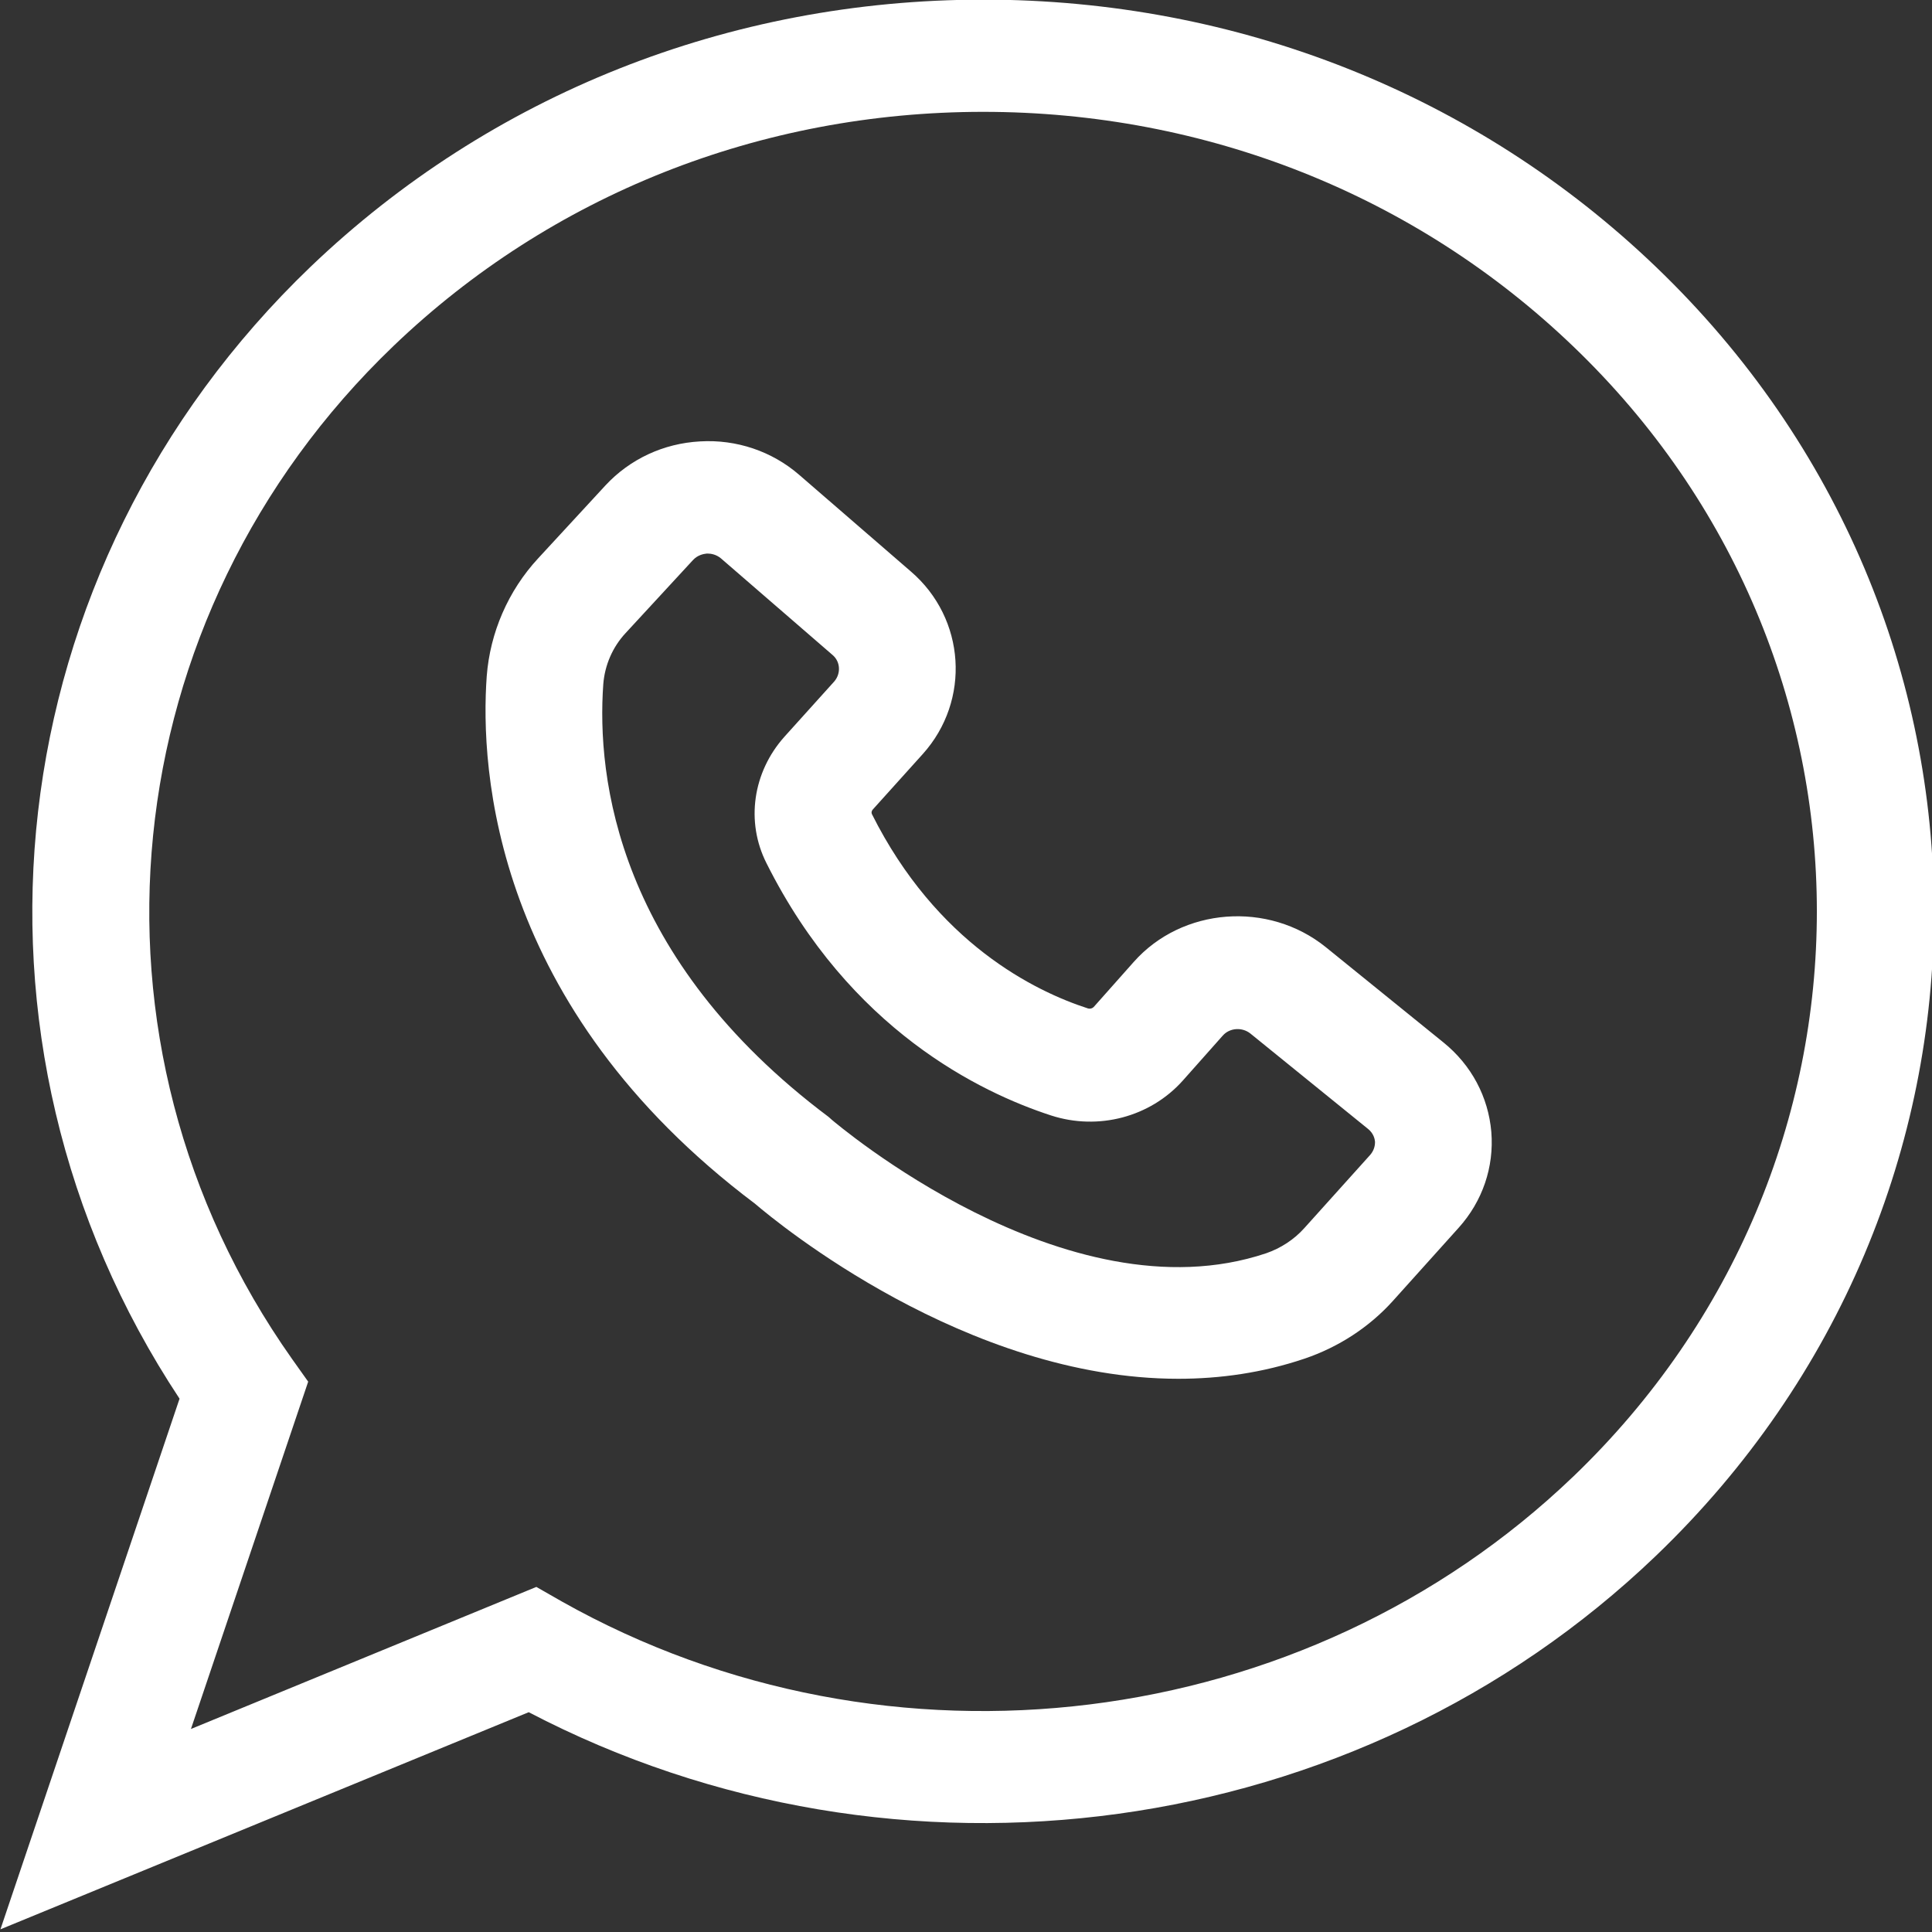
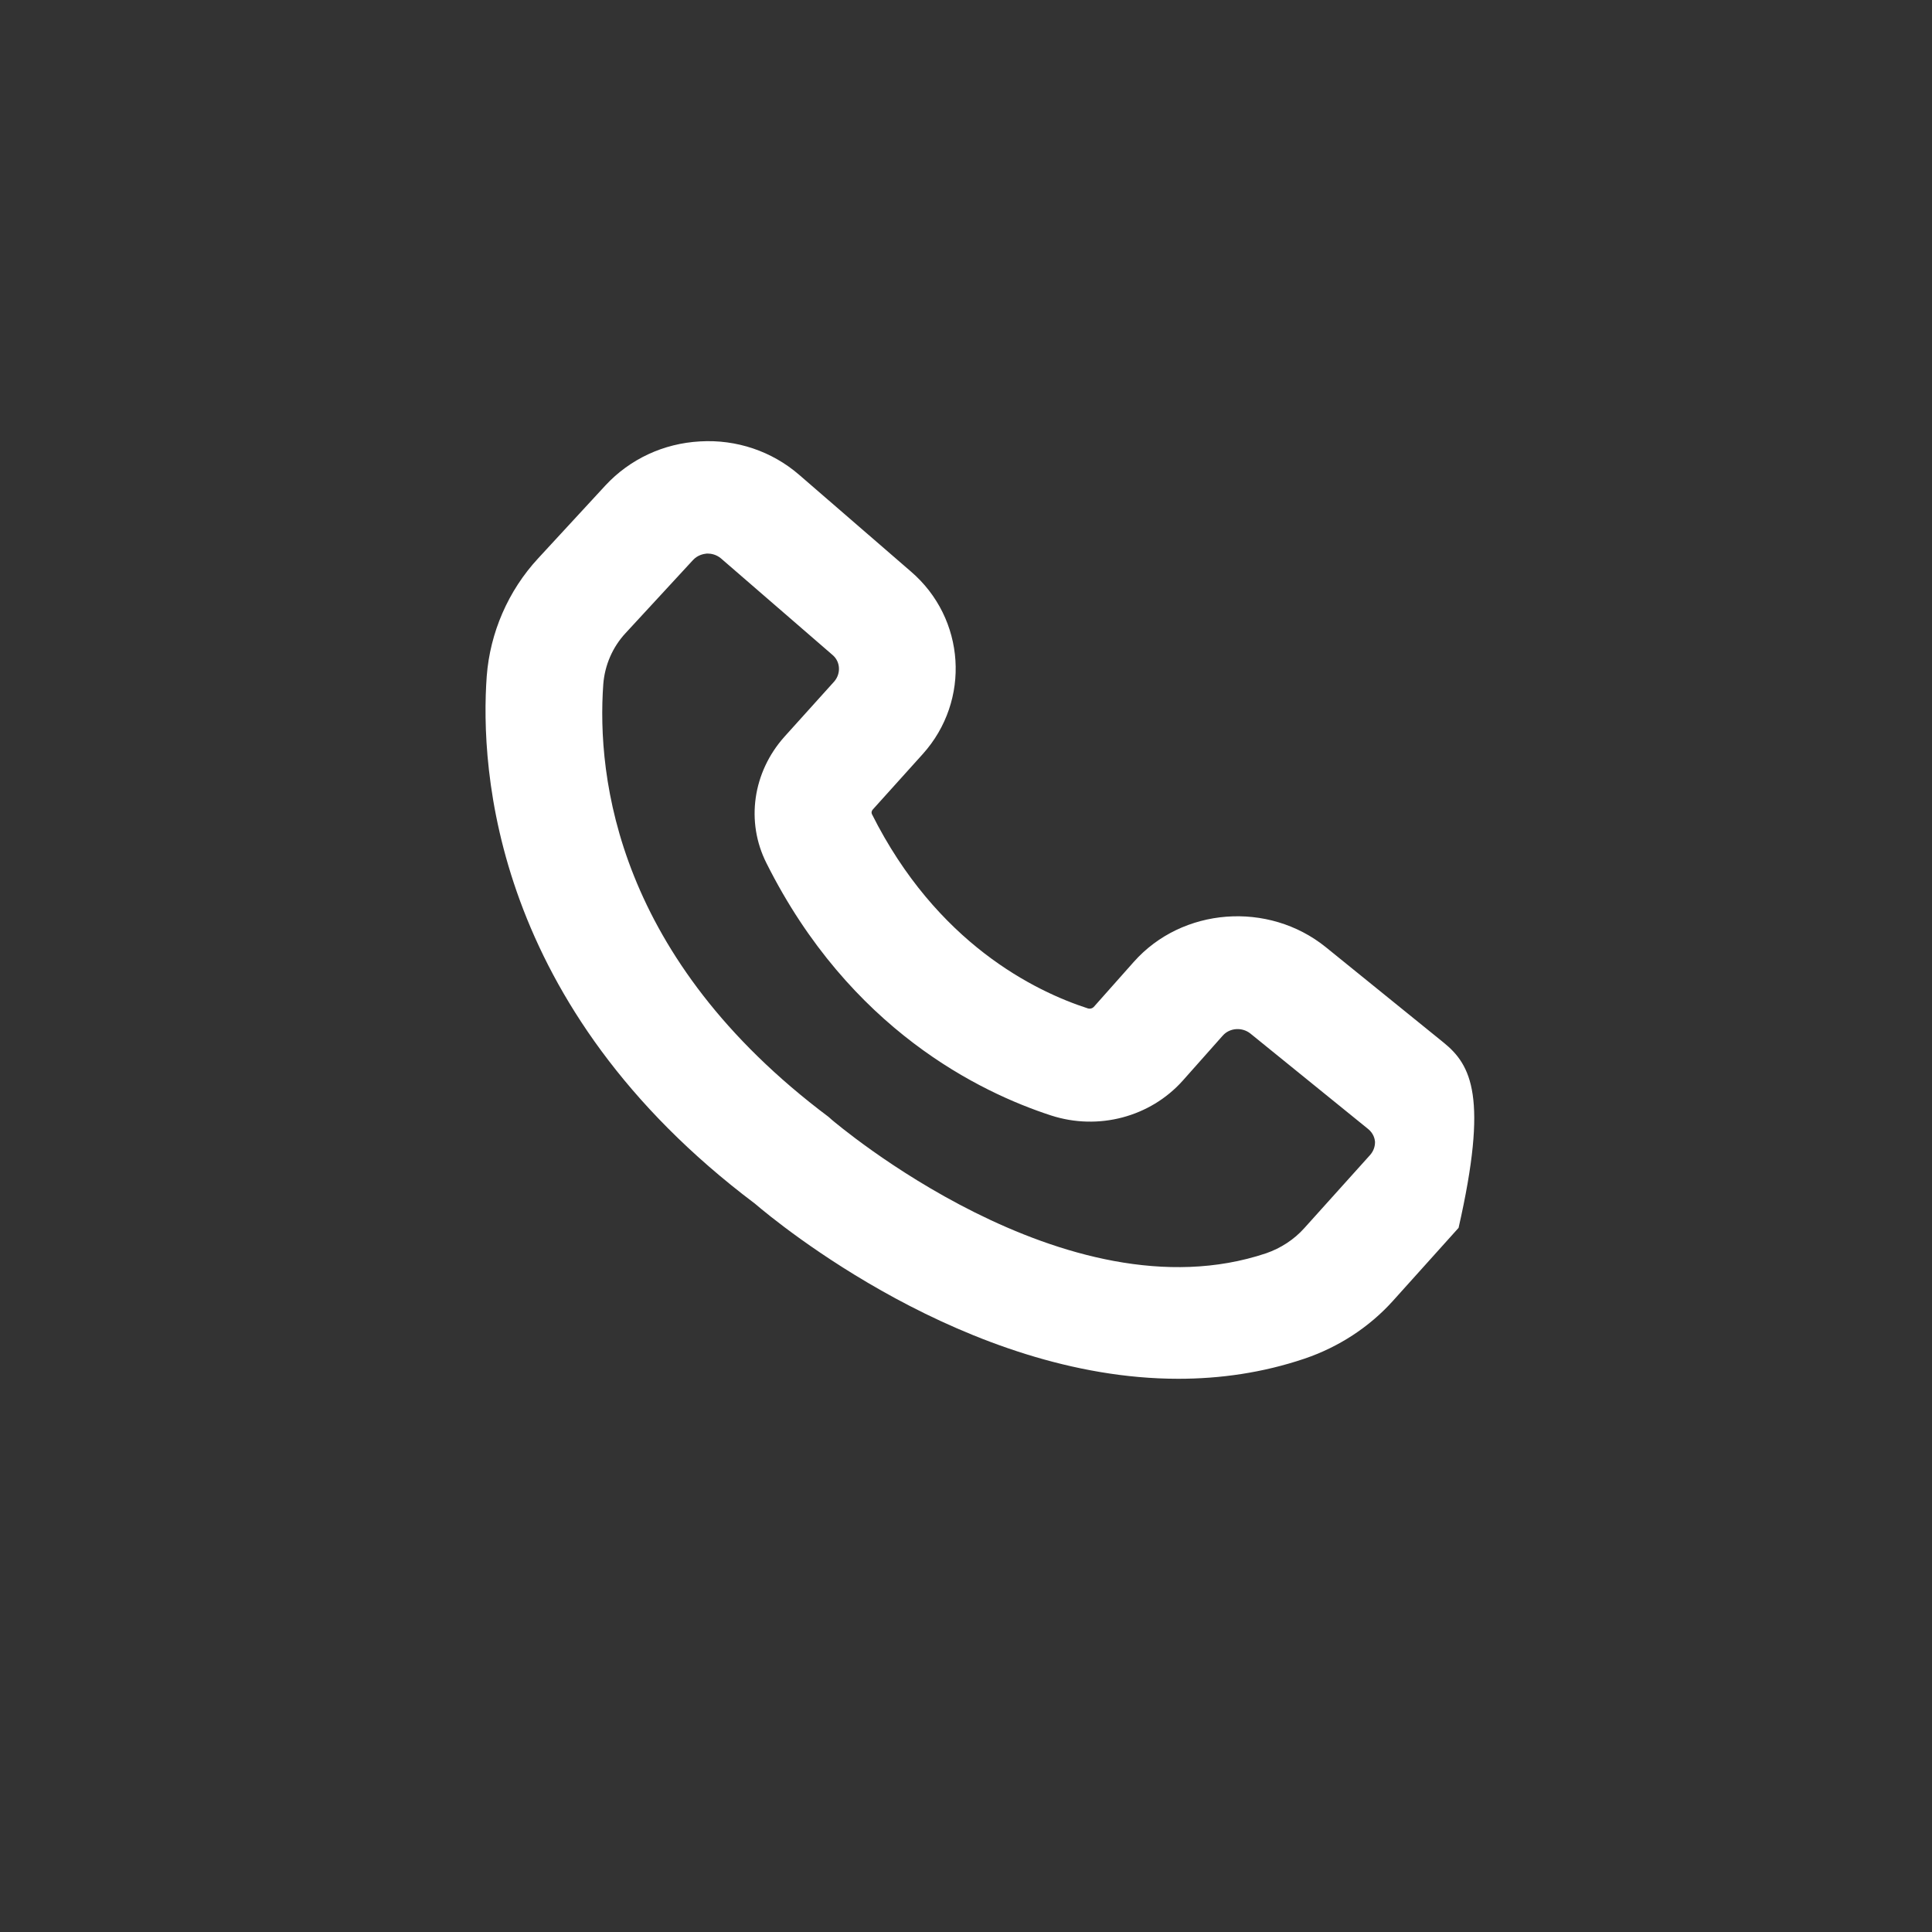
<svg xmlns="http://www.w3.org/2000/svg" width="100%" height="100%" viewBox="0 0 16 16" version="1.1" xml:space="preserve" style="fill-rule:evenodd;clip-rule:evenodd;stroke-linejoin:round;stroke-miterlimit:2;">
  <rect x="0" y="0" width="16" height="16" fill="#333333" stroke="none" />
  <g transform="matrix(0.242,0,0,0.232,-4.27,-3.037)">
-     <path d="M63.012,46.898C61.051,45.25 58.102,45.476 56.442,47.429L55.071,49.039C55.02,49.089 54.95,49.109 54.879,49.089C53.071,48.48 49.699,46.769 47.481,42.148C47.461,42.097 47.469,42.039 47.512,41.988L49.223,40.007C50.871,38.097 50.692,35.168 48.813,33.488L44.992,30.039C44.063,29.199 42.844,28.769 41.602,28.847C40.352,28.918 39.203,29.476 38.364,30.418L36.063,33.019C35.032,34.179 34.414,35.679 34.301,37.23C34.071,40.55 34.512,49.019 43.481,56.058C44.242,56.738 50.711,62.308 57.969,62.308C59.391,62.308 60.848,62.097 62.289,61.589C63.449,61.179 64.5,60.468 65.309,59.531L67.559,56.921C68.379,55.972 68.777,54.749 68.68,53.499C68.578,52.249 68,51.109 67.039,50.3L63.012,46.898ZM64.531,54.32L62.281,56.929C61.93,57.339 61.473,57.648 60.973,57.828C54.121,60.226 46.192,53.129 46.114,53.066L46.001,52.961C38.762,47.3 38.059,40.859 38.29,37.512C38.341,36.832 38.61,36.183 39.059,35.683L41.36,33.082C41.52,32.902 41.719,32.863 41.829,32.851L41.868,32.851C41.977,32.851 42.157,32.883 42.317,33.023L46.137,36.472C46.407,36.711 46.426,37.133 46.196,37.414L44.485,39.394C43.407,40.656 43.157,42.426 43.876,43.906C46.727,49.847 51.196,52.086 53.606,52.906C55.227,53.457 57.005,52.965 58.118,51.668L59.489,50.058C59.727,49.777 60.149,49.75 60.43,49.98L64.462,53.39C64.653,53.551 64.692,53.75 64.7,53.851C64.7,53.93 64.692,54.129 64.532,54.32L64.531,54.32Z" style="fill:white;fill-rule:nonzero;" />
-     <path d="M51.289,13.078C42.598,13.078 34.43,16.469 28.277,22.609C17.496,33.39 15.675,50.23 23.789,63.019L17.66,81.96L35.738,74.21C48.359,81.089 64.078,78.859 74.308,68.632C86.999,55.941 86.999,35.304 74.308,22.612C68.159,16.46 59.988,13.077 51.288,13.077L51.289,13.078ZM71.48,65.801C62.3,74.981 48.058,76.821 36.878,70.262L35.999,69.738L24.179,74.809L28.191,62.411L27.64,61.602C19.992,50.313 21.449,35.102 31.109,25.442C36.499,20.052 43.668,17.083 51.289,17.083C58.91,17.083 66.078,20.052 71.469,25.442C82.602,36.559 82.602,54.672 71.481,65.801L71.48,65.801Z" style="fill:white;fill-rule:nonzero;" />
+     <path d="M63.012,46.898C61.051,45.25 58.102,45.476 56.442,47.429L55.071,49.039C55.02,49.089 54.95,49.109 54.879,49.089C53.071,48.48 49.699,46.769 47.481,42.148C47.461,42.097 47.469,42.039 47.512,41.988L49.223,40.007C50.871,38.097 50.692,35.168 48.813,33.488L44.992,30.039C44.063,29.199 42.844,28.769 41.602,28.847C40.352,28.918 39.203,29.476 38.364,30.418L36.063,33.019C35.032,34.179 34.414,35.679 34.301,37.23C34.071,40.55 34.512,49.019 43.481,56.058C44.242,56.738 50.711,62.308 57.969,62.308C59.391,62.308 60.848,62.097 62.289,61.589C63.449,61.179 64.5,60.468 65.309,59.531L67.559,56.921C68.578,52.249 68,51.109 67.039,50.3L63.012,46.898ZM64.531,54.32L62.281,56.929C61.93,57.339 61.473,57.648 60.973,57.828C54.121,60.226 46.192,53.129 46.114,53.066L46.001,52.961C38.762,47.3 38.059,40.859 38.29,37.512C38.341,36.832 38.61,36.183 39.059,35.683L41.36,33.082C41.52,32.902 41.719,32.863 41.829,32.851L41.868,32.851C41.977,32.851 42.157,32.883 42.317,33.023L46.137,36.472C46.407,36.711 46.426,37.133 46.196,37.414L44.485,39.394C43.407,40.656 43.157,42.426 43.876,43.906C46.727,49.847 51.196,52.086 53.606,52.906C55.227,53.457 57.005,52.965 58.118,51.668L59.489,50.058C59.727,49.777 60.149,49.75 60.43,49.98L64.462,53.39C64.653,53.551 64.692,53.75 64.7,53.851C64.7,53.93 64.692,54.129 64.532,54.32L64.531,54.32Z" style="fill:white;fill-rule:nonzero;" />
  </g>
</svg>